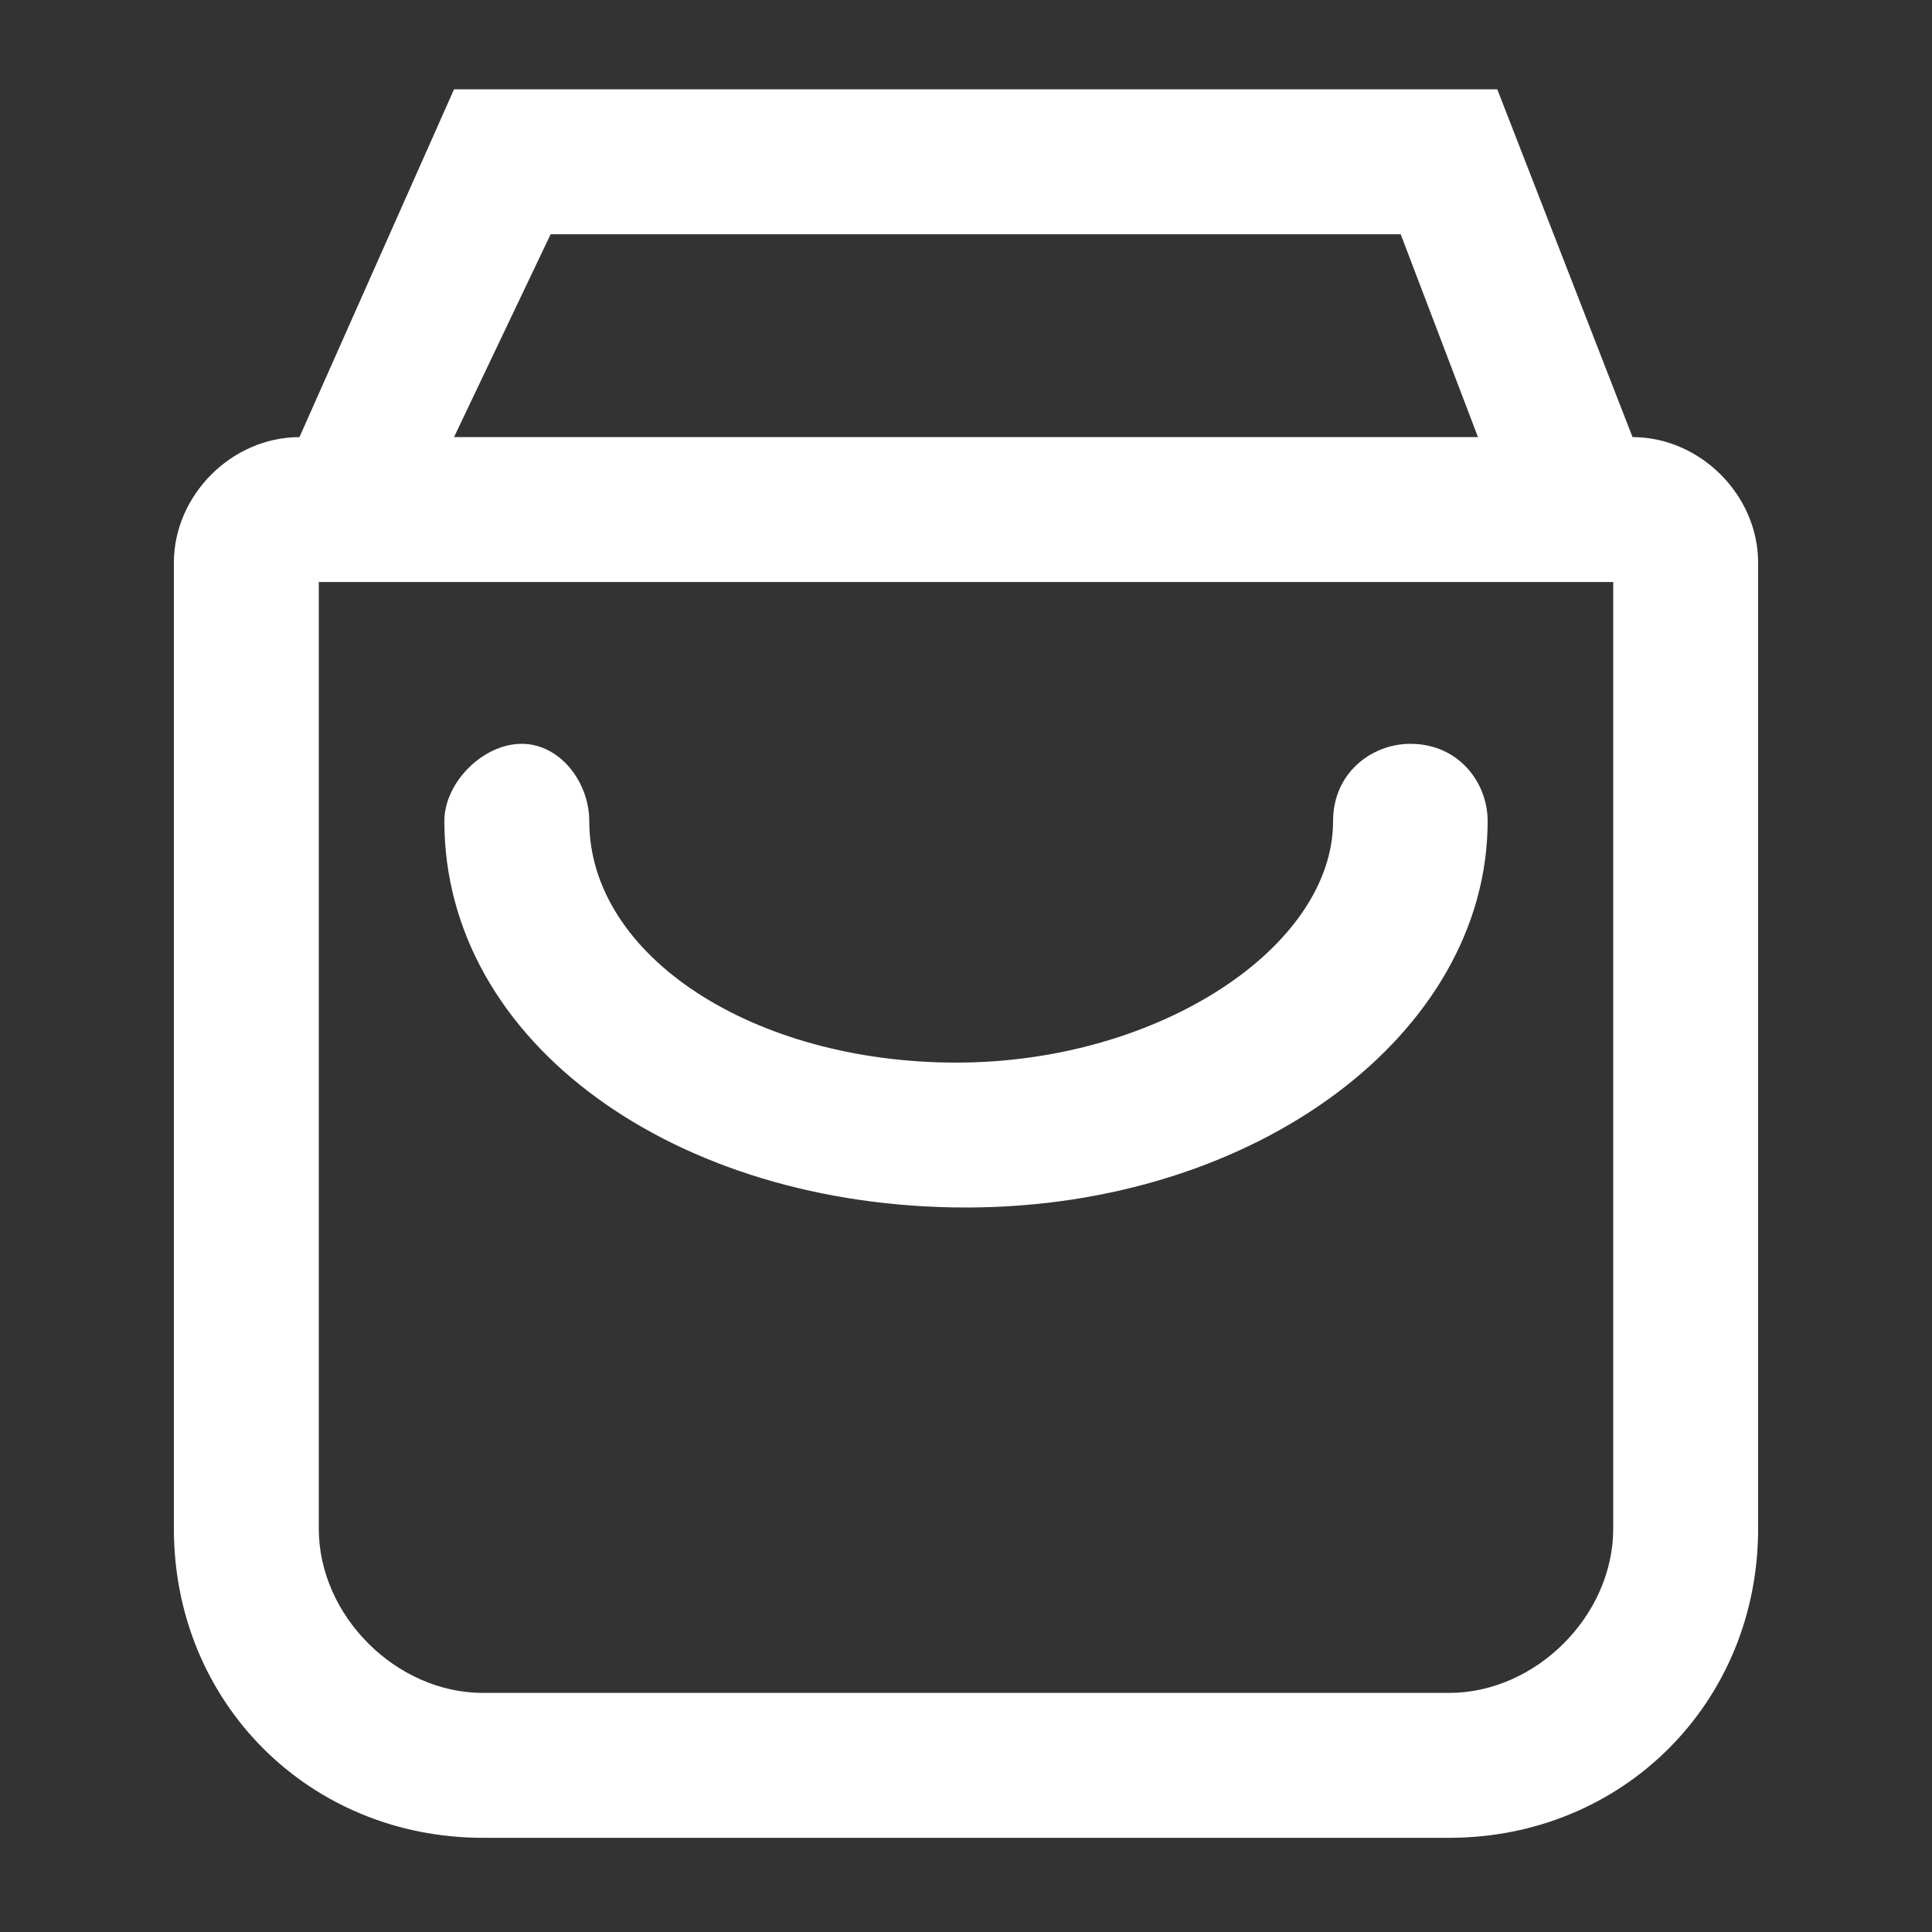
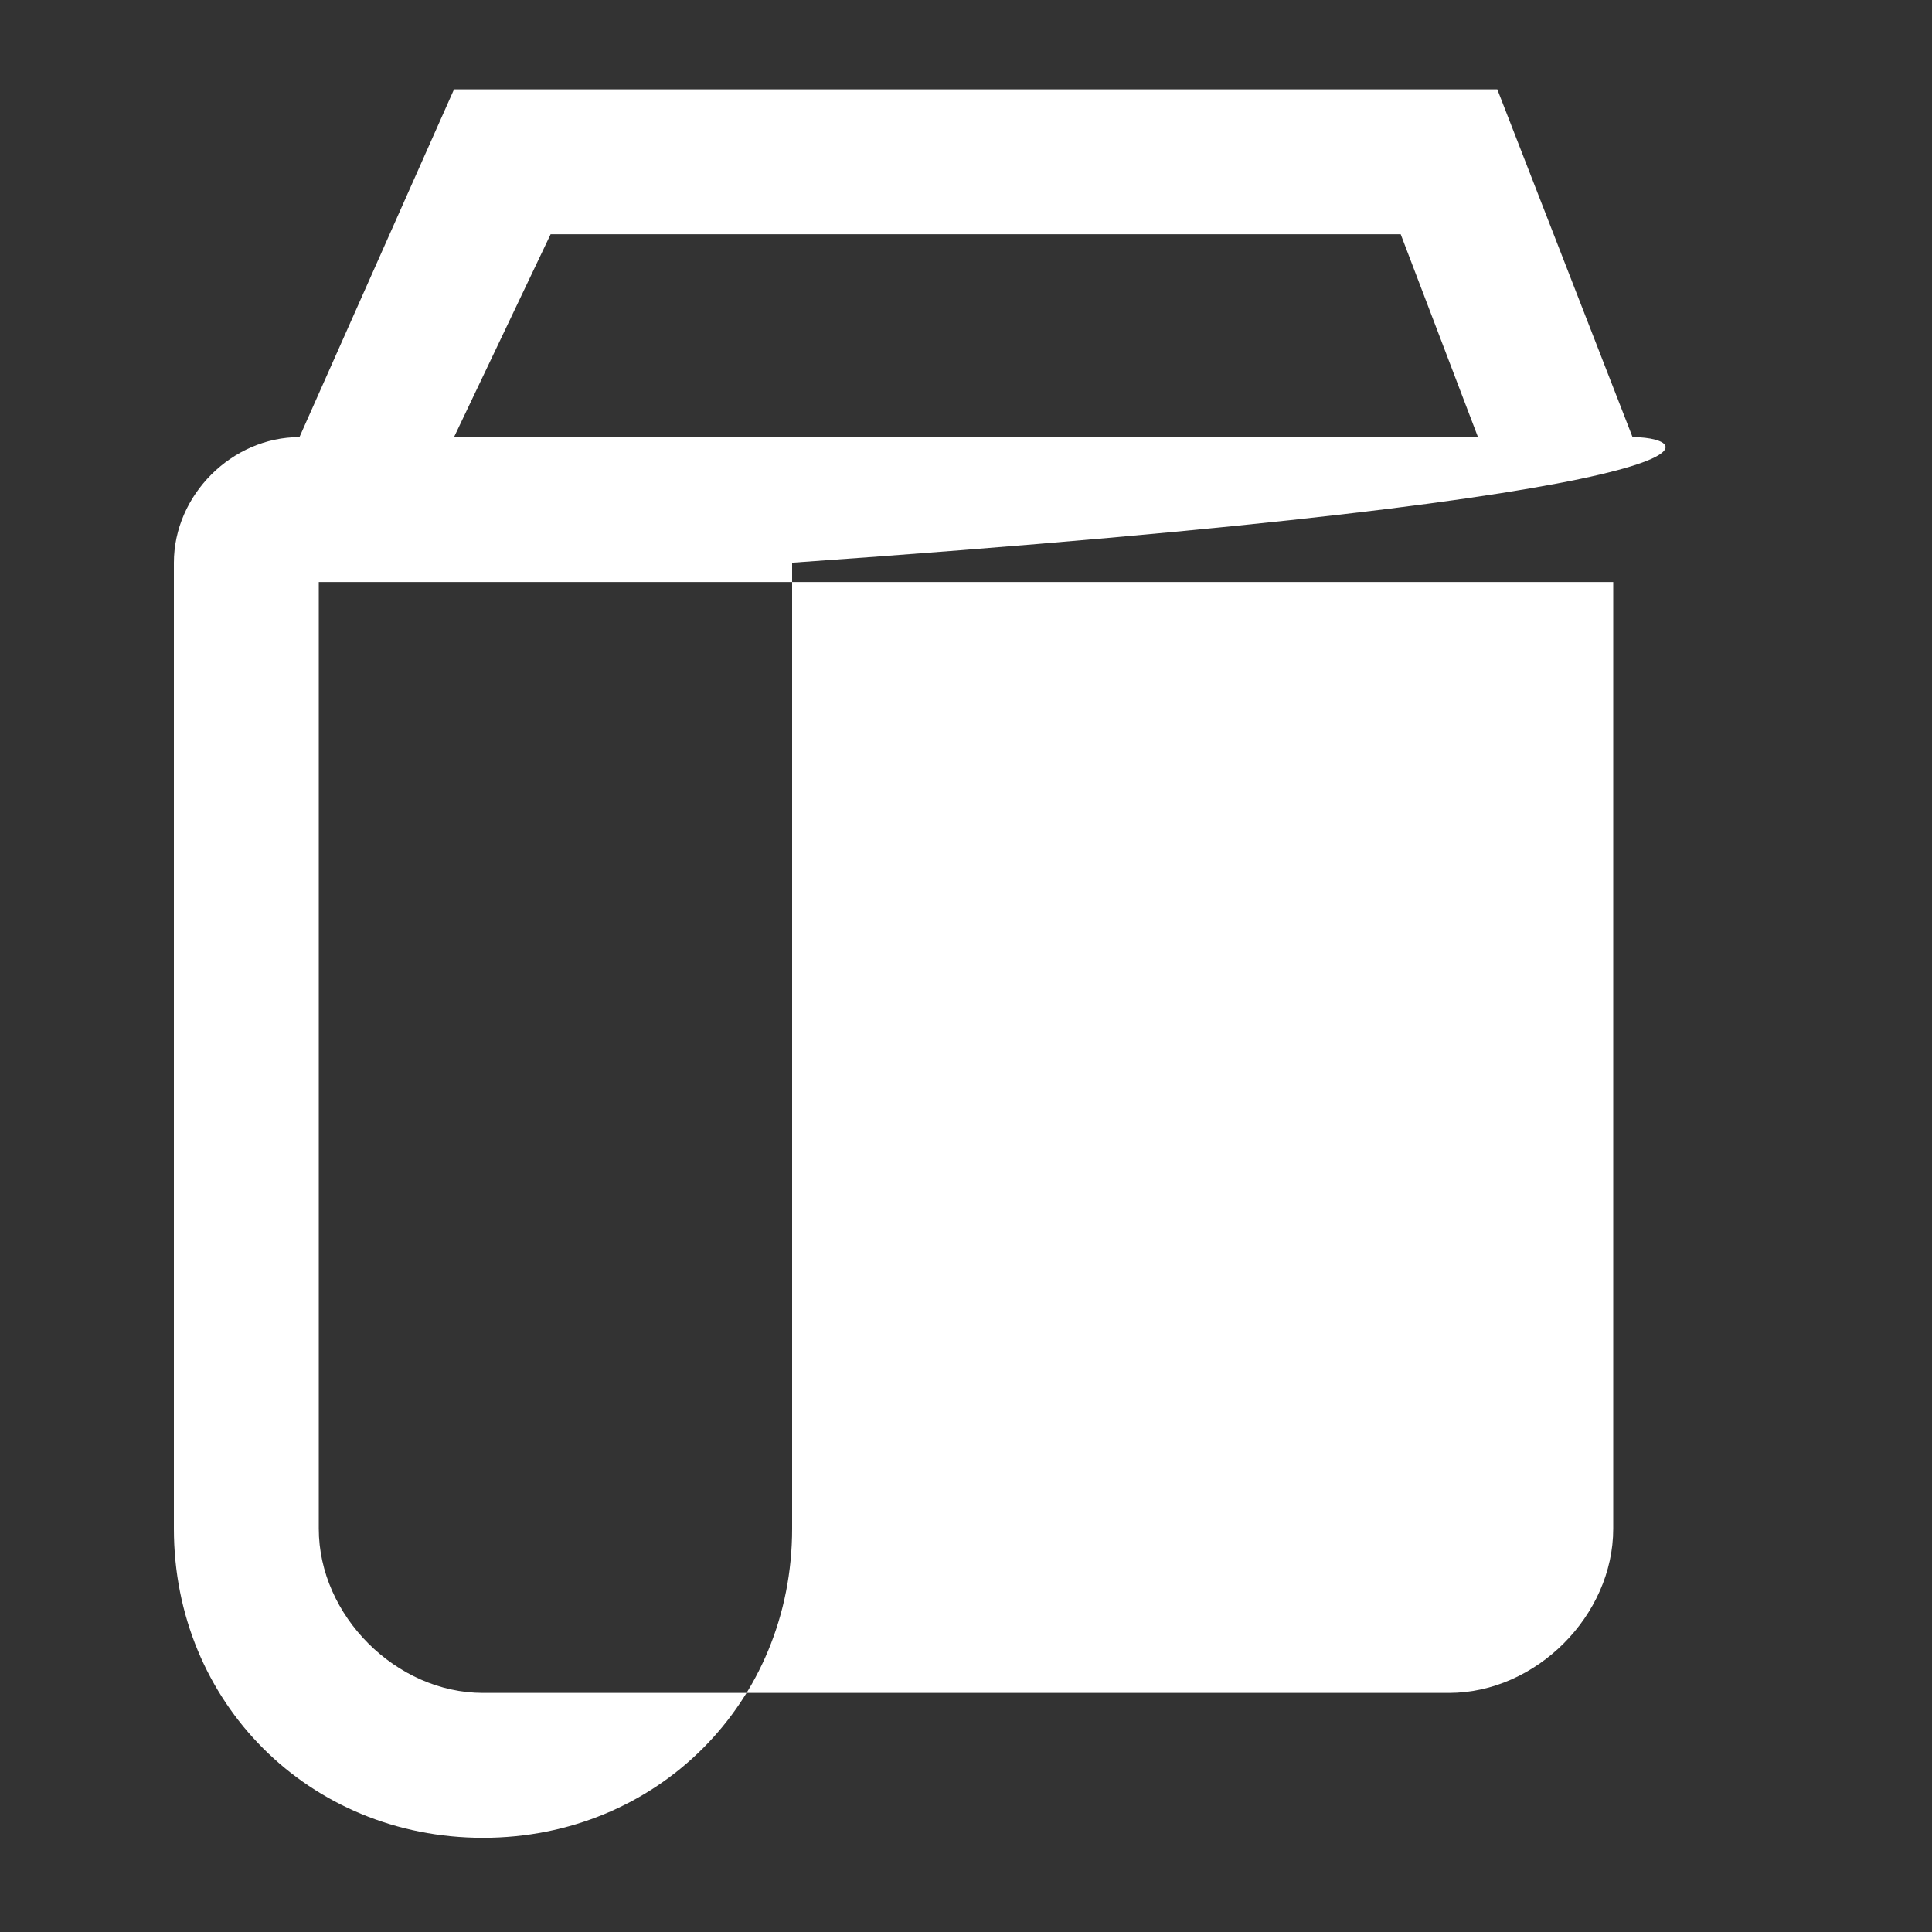
<svg xmlns="http://www.w3.org/2000/svg" version="1.1" id="Layer_1" x="0px" y="0px" width="20px" height="20px" viewBox="0 0 20 20" style="enable-background:new 0 0 20 20;" xml:space="preserve">
  <rect x="0" y="0" width="20" height="20" fill="#333333" stroke="none" />
  <style type="text/css">
	.st0{fill:#FFFFFF;}
</style>
  <title>icon / all / store</title>
  <g id="Symbols">
    <g id="Group-6" transform="translate(12, 10)">
      <g id="Group-3" transform="translate(0, 0.125)">
        <g id="Clip-2">
			</g>
-         <path id="Fill-1" class="st0" d="M4.7,5.7c0,0.9-0.8,1.7-1.7,1.7H-7c-0.9,0-1.7-0.8-1.7-1.7v-9.8H4.7V5.7z M2.5-7.7l0.8,2.1H-7.3     l1-2.1H2.5z M4.9-5.6L3.5-9.2H-7.3l-1.6,3.6c-0.7,0-1.3,0.6-1.3,1.3v10c0,1.8,1.4,3.2,3.2,3.2H3c1.8,0,3.2-1.4,3.2-3.2v-10     C6.2-5,5.6-5.6,4.9-5.6L4.9-5.6z" />
+         <path id="Fill-1" class="st0" d="M4.7,5.7c0,0.9-0.8,1.7-1.7,1.7H-7c-0.9,0-1.7-0.8-1.7-1.7v-9.8H4.7V5.7z M2.5-7.7l0.8,2.1H-7.3     l1-2.1H2.5z M4.9-5.6L3.5-9.2H-7.3l-1.6,3.6c-0.7,0-1.3,0.6-1.3,1.3v10c0,1.8,1.4,3.2,3.2,3.2c1.8,0,3.2-1.4,3.2-3.2v-10     C6.2-5,5.6-5.6,4.9-5.6L4.9-5.6z" />
      </g>
-       <path id="Fill-4" class="st0" d="M-2,2.5c3,0,5.4-1.8,5.4-4c0-0.4-0.3-0.8-0.8-0.8C2.2-2.3,1.8-2,1.8-1.5C1.8-0.2,0,1-2.1,1    s-3.8-1.1-3.8-2.5c0-0.4-0.3-0.8-0.7-0.8c-0.4,0-0.8,0.4-0.8,0.8C-7.4,0.8-5,2.5-2,2.5" />
    </g>
  </g>
</svg>